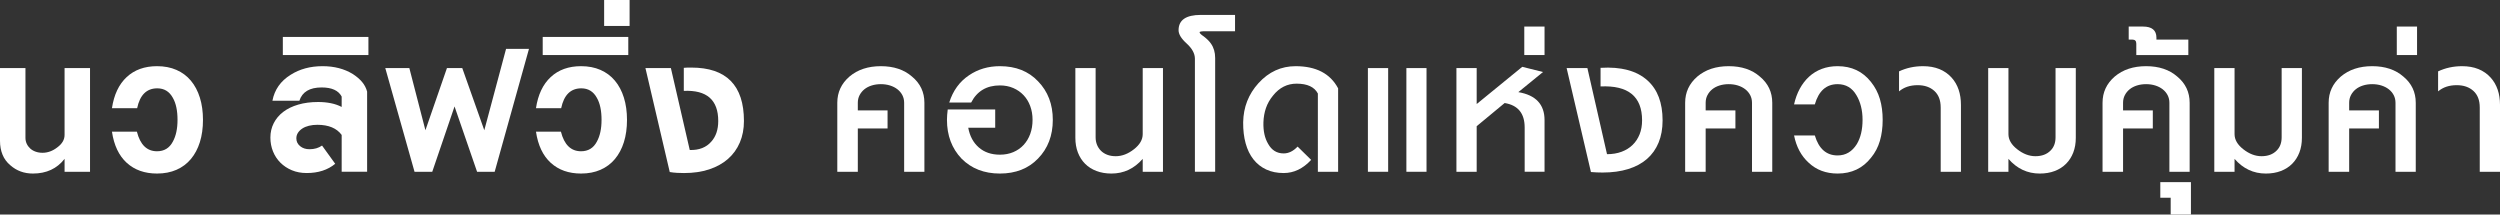
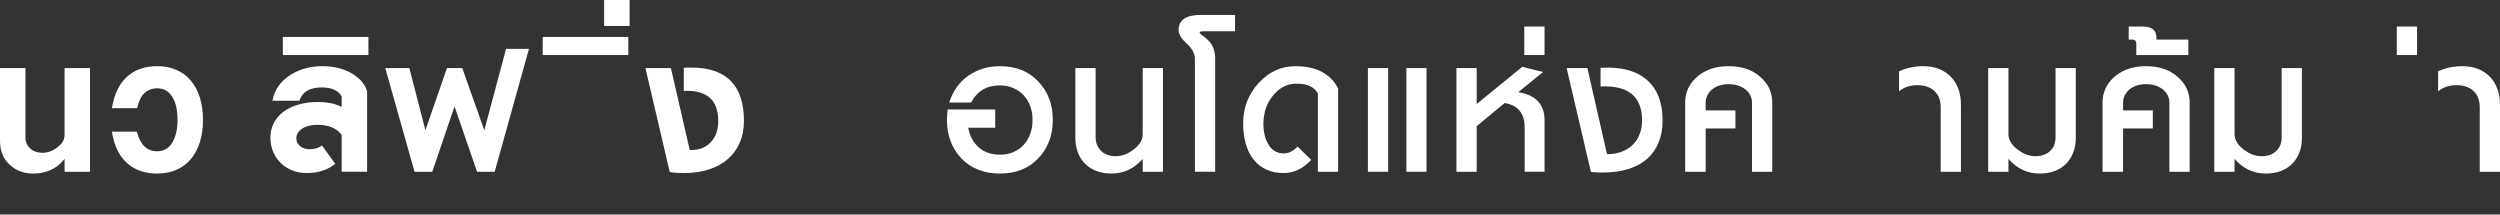
<svg xmlns="http://www.w3.org/2000/svg" version="1.1" x="0px" y="0px" width="815.083px" height="69.956px" viewBox="0 0 815.083 69.956" style="enable-background:new 0 0 815.083 69.956;" xml:space="preserve">
  <rect x="0" y="0" width="815.083" height="69.956" fill="#333333" stroke="none" />
  <style type="text/css">
	.st0{fill:#FFFFFF;}
</style>
  <defs>
</defs>
  <g>
    <g>
      <path class="st0" d="M21.052,51.794c-2.477,3.192-5.917,4.788-10.319,4.788c-2.862,0-5.312-0.895-7.348-2.684    c-1.156-0.963-2.009-2.118-2.56-3.467S0,47.583,0,45.932V22.197h8.297v22.744c0,0.688,0.138,1.328,0.413,1.92    c0.274,0.592,0.653,1.107,1.135,1.548s1.066,0.784,1.754,1.031c0.688,0.248,1.445,0.372,2.271,0.372    c1.706,0,3.315-0.592,4.829-1.775c1.569-1.155,2.354-2.504,2.354-4.045V22.197h8.297v33.807h-8.297V51.794z" />
      <path class="st0" d="M66.177,39.08c0,2.697-0.338,5.118-1.012,7.265c-0.675,2.146-1.65,3.983-2.931,5.511    c-1.279,1.527-2.848,2.697-4.705,3.509s-3.97,1.218-6.337,1.218c-4.018,0-7.306-1.162-9.865-3.488    c-2.559-2.325-4.169-5.717-4.829-10.175h8.132c1.073,4.266,3.261,6.398,6.562,6.398c2.339,0,4.06-1.046,5.16-3.138    c1.018-1.843,1.527-4.21,1.527-7.1c0-3.026-0.51-5.421-1.527-7.183c-1.129-2.063-2.821-3.096-5.077-3.096    c-3.468,0-5.655,2.161-6.563,6.48h-8.214c0.66-4.402,2.263-7.787,4.809-10.154c2.545-2.366,5.841-3.55,9.886-3.55    c2.367,0,4.479,0.406,6.337,1.218c1.857,0.812,3.426,1.981,4.705,3.509c1.28,1.527,2.256,3.371,2.931,5.531    C65.839,33.996,66.177,36.411,66.177,39.08z" />
      <path class="st0" d="M111.398,43.992c-1.624-2.201-4.266-3.303-7.926-3.303c-0.99,0-1.905,0.104-2.744,0.311    c-0.84,0.206-1.562,0.509-2.167,0.907c-0.606,0.399-1.081,0.867-1.425,1.404c-0.344,0.536-0.516,1.135-0.516,1.795    c0,1.019,0.405,1.865,1.218,2.539c0.812,0.675,1.837,1.011,3.075,1.011c1.596,0,2.958-0.398,4.086-1.197l4.293,5.944    c-2.422,2.009-5.518,3.014-9.287,3.014c-1.789,0-3.405-0.304-4.851-0.908c-1.444-0.605-2.689-1.431-3.735-2.477    s-1.851-2.271-2.415-3.674c-0.563-1.403-0.846-2.903-0.846-4.499c0-1.706,0.364-3.274,1.094-4.706    c0.729-1.431,1.761-2.655,3.096-3.674c1.335-1.018,2.965-1.809,4.892-2.373c1.926-0.564,4.087-0.847,6.48-0.847    c1.486,0,2.875,0.131,4.169,0.393c1.293,0.262,2.463,0.667,3.509,1.218v-3.385c-1.046-1.981-3.22-2.973-6.521-2.973    c-3.908,0-6.33,1.445-7.266,4.335h-8.792c0.688-3.605,2.669-6.426,5.944-8.462c2.944-1.871,6.411-2.808,10.401-2.808    c3.798,0,7.086,0.854,9.866,2.56c1.238,0.799,2.249,1.665,3.033,2.601s1.327,1.981,1.631,3.137v26.129h-8.297V43.992z" />
      <path class="st0" d="M92.214,12.043h27.903v5.903H92.214V12.043z" />
      <path class="st0" d="M155.542,56.003l-7.347-21.299l-7.265,21.299h-5.779l-9.535-33.807h7.843l5.242,20.268l7.018-20.268h4.994    l7.183,20.268l7.1-26.541h7.471l-11.186,40.08H155.542z" />
-       <path class="st0" d="M204.423,39.08c0,2.697-0.338,5.118-1.012,7.265c-0.675,2.146-1.65,3.983-2.931,5.511    c-1.279,1.527-2.848,2.697-4.705,3.509s-3.97,1.218-6.337,1.218c-4.018,0-7.306-1.162-9.865-3.488    c-2.559-2.325-4.169-5.717-4.829-10.175h8.132c1.073,4.266,3.261,6.398,6.562,6.398c2.339,0,4.06-1.046,5.16-3.138    c1.018-1.843,1.527-4.21,1.527-7.1c0-3.026-0.51-5.421-1.527-7.183c-1.129-2.063-2.821-3.096-5.077-3.096    c-3.468,0-5.655,2.161-6.563,6.48h-8.214c0.66-4.402,2.263-7.787,4.809-10.154c2.545-2.366,5.841-3.55,9.886-3.55    c2.367,0,4.479,0.406,6.337,1.218c1.857,0.812,3.426,1.981,4.705,3.509c1.28,1.527,2.256,3.371,2.931,5.531    C204.085,33.996,204.423,36.411,204.423,39.08z" />
      <path class="st0" d="M176.94,12.043h27.903v5.903H176.94V12.043z" />
      <path class="st0" d="M196.97,0h8.297v8.462h-8.297V0z" />
      <path class="st0" d="M242.549,39.451c0,2.587-0.448,4.927-1.342,7.018c-0.895,2.092-2.182,3.874-3.859,5.346    c-1.679,1.473-3.723,2.607-6.13,3.405c-2.408,0.798-5.139,1.197-8.193,1.197c-0.716,0-1.473-0.021-2.271-0.062    c-0.799-0.041-1.597-0.131-2.395-0.268l-7.925-33.89h8.297l6.15,26.707c3.026,0.082,5.366-0.825,7.017-2.725    c1.514-1.678,2.271-3.921,2.271-6.729c0-6.879-3.742-10.154-11.228-9.823v-7.513c0.413-0.055,0.825-0.083,1.238-0.083    s0.812,0,1.197,0C236.824,22.032,242.549,27.838,242.549,39.451z" />
-       <path class="st0" d="M294.781,33.507c0-0.908-0.193-1.733-0.578-2.477c-0.386-0.743-0.923-1.383-1.61-1.92    c-0.688-0.536-1.493-0.949-2.414-1.238c-0.923-0.289-1.92-0.434-2.993-0.434s-2.07,0.145-2.992,0.434    c-0.923,0.289-1.713,0.702-2.374,1.238c-0.66,0.537-1.184,1.177-1.568,1.92c-0.386,0.743-0.578,1.568-0.578,2.477v2.477h9.7v5.902    h-9.7v14.117h-6.687V33.507c0-3.412,1.321-6.26,3.963-8.545c2.669-2.256,6.081-3.385,10.236-3.385    c4.183,0,7.567,1.129,10.154,3.385c2.697,2.229,4.046,5.077,4.046,8.545v22.496h-6.604V33.507z" />
      <path class="st0" d="M343.249,39.08c0,5.118-1.609,9.329-4.829,12.631c-3.137,3.247-7.279,4.871-12.425,4.871    c-5.118,0-9.287-1.624-12.507-4.871c-3.165-3.329-4.747-7.539-4.747-12.631c0-0.963,0.083-2.091,0.248-3.385h15.479v5.944h-8.792    c0.495,2.724,1.645,4.87,3.447,6.439c1.802,1.568,4.093,2.353,6.872,2.353c1.596,0,3.048-0.275,4.354-0.826    c1.308-0.55,2.429-1.327,3.364-2.332c0.936-1.004,1.658-2.201,2.167-3.591s0.764-2.924,0.764-4.603    c0-1.623-0.255-3.123-0.764-4.499s-1.231-2.56-2.167-3.55c-0.936-0.991-2.057-1.769-3.364-2.332    c-1.307-0.564-2.759-0.847-4.354-0.847c-4.32,0-7.444,1.857-9.37,5.572h-7.141c1.211-3.853,3.356-6.811,6.439-8.874    c2.916-1.981,6.274-2.973,10.071-2.973c5.174,0,9.314,1.638,12.425,4.912C341.64,29.793,343.249,33.989,343.249,39.08z" />
      <path class="st0" d="M372.564,51.794c-2.78,3.192-6.179,4.788-10.196,4.788c-1.789,0-3.412-0.275-4.87-0.826    c-1.459-0.55-2.697-1.334-3.715-2.353c-1.019-1.018-1.803-2.242-2.354-3.674c-0.551-1.431-0.825-3.026-0.825-4.788V22.197h6.604    v22.579c0,0.881,0.15,1.692,0.454,2.436c0.303,0.743,0.729,1.39,1.279,1.939c0.551,0.551,1.231,0.984,2.043,1.301    s1.74,0.475,2.787,0.475c2.036,0,4.017-0.757,5.943-2.271c1.899-1.485,2.849-3.123,2.849-4.912V22.197h6.604v33.807h-6.604V51.794    z" />
      <path class="st0" d="M391.106,10.515c0,0.304,0.454,0.758,1.362,1.362c1.073,0.826,1.857,1.61,2.353,2.354    c0.908,1.293,1.362,2.848,1.362,4.664v37.108h-6.604V19.142c0-1.678-0.908-3.343-2.725-4.994    c-1.733-1.568-2.601-2.999-2.601-4.293c0-3.329,2.422-4.994,7.266-4.994h11.145v5.324h-9.617    C391.753,10.185,391.106,10.295,391.106,10.515z" />
      <path class="st0" d="M429.668,30.494c-1.129-2.146-3.44-3.22-6.935-3.22c-3.055,0-5.614,1.294-7.678,3.881    c-1.046,1.266-1.816,2.621-2.312,4.065s-0.771,2.992-0.825,4.644c-0.083,2.835,0.426,5.174,1.526,7.018    c1.156,2.092,2.849,3.137,5.077,3.137c1.624,0,3.138-0.743,4.541-2.229l4.417,4.334c-2.643,2.862-5.628,4.293-8.958,4.293    c-2.146,0-4.045-0.386-5.696-1.156c-1.65-0.77-3.041-1.871-4.169-3.302s-1.975-3.172-2.538-5.222    c-0.564-2.05-0.833-4.341-0.805-6.873c0.082-4.926,1.747-9.177,4.994-12.755c3.357-3.687,7.389-5.531,12.095-5.531    c6.687,0,11.31,2.408,13.869,7.224v27.202h-6.604V30.494z" />
      <path class="st0" d="M445.98,22.197h6.604v33.807h-6.604V22.197z M458.529,22.197h6.563v33.807h-6.563V22.197z" />
      <path class="st0" d="M497.091,41.556c0-4.596-2.175-7.251-6.522-7.967l-9.122,7.554v14.86h-6.604V22.197h6.604V33.92    l14.859-12.136l6.77,1.692l-8.049,6.562c5.696,0.964,8.545,4.004,8.545,9.123v16.841h-6.48V41.556z" />
      <path class="st0" d="M496.967,8.658h6.604v9.288h-6.604V8.658z" />
      <path class="st0" d="M542.059,39.245c0,2.725-0.434,5.14-1.3,7.244c-0.867,2.105-2.126,3.88-3.777,5.325    c-1.651,1.444-3.694,2.546-6.13,3.302c-2.435,0.758-5.222,1.136-8.358,1.136c-0.634,0-1.266-0.015-1.898-0.042    c-0.634-0.027-1.267-0.068-1.899-0.123l-7.925-33.89h6.77l6.397,28.069c1.761,0,3.344-0.262,4.747-0.784s2.601-1.266,3.592-2.229    c0.99-0.963,1.754-2.118,2.29-3.467c0.537-1.349,0.806-2.862,0.806-4.541c0-7.787-4.514-11.475-13.539-11.063v-6.067    c6.714-0.413,11.818,0.964,15.313,4.128C540.421,29.187,542.059,33.521,542.059,39.245z" />
      <path class="st0" d="M571.209,33.507c0-0.908-0.193-1.733-0.578-2.477c-0.386-0.743-0.923-1.383-1.61-1.92    c-0.688-0.536-1.493-0.949-2.414-1.238c-0.923-0.289-1.92-0.434-2.993-0.434s-2.07,0.145-2.992,0.434    c-0.923,0.289-1.713,0.702-2.374,1.238c-0.66,0.537-1.184,1.177-1.568,1.92c-0.386,0.743-0.578,1.568-0.578,2.477v2.477h9.7v5.902    h-9.7v14.117h-6.687V33.507c0-3.412,1.321-6.26,3.963-8.545c2.669-2.256,6.081-3.385,10.236-3.385    c4.183,0,7.567,1.129,10.154,3.385c2.697,2.229,4.046,5.077,4.046,8.545v22.496h-6.604V33.507z" />
-       <path class="st0" d="M613.814,39.08c0,2.505-0.303,4.788-0.908,6.853c-0.605,2.063-1.568,3.894-2.889,5.489    c-2.697,3.44-6.33,5.16-10.897,5.16c-3.798,0-6.949-1.183-9.453-3.55c-2.422-2.201-4.004-5.16-4.747-8.875h6.77    c1.294,4.349,3.771,6.521,7.431,6.521c2.642,0,4.732-1.238,6.273-3.715c1.239-2.091,1.858-4.719,1.858-7.884    c0-1.596-0.173-3.068-0.517-4.417c-0.344-1.348-0.832-2.545-1.465-3.591c-1.403-2.421-3.454-3.633-6.15-3.633    c-3.688,0-6.165,2.202-7.431,6.604h-6.77c0.413-1.871,1.032-3.57,1.858-5.098c0.825-1.527,1.836-2.841,3.033-3.941    s2.58-1.947,4.148-2.539s3.288-0.888,5.16-0.888c4.567,0,8.2,1.721,10.897,5.16c1.32,1.651,2.283,3.495,2.889,5.531    S613.814,36.576,613.814,39.08z" />
      <path class="st0" d="M632.729,35.035c0-2.339-0.688-4.135-2.063-5.387c-1.377-1.252-3.193-1.878-5.449-1.878    c-2.449,0-4.472,0.674-6.067,2.022V23.27c2.394-1.128,5.008-1.692,7.843-1.692c3.963,0,7.072,1.253,9.328,3.757    c2.009,2.257,3.014,5.215,3.014,8.874v21.795h-6.604V35.035z" />
      <path class="st0" d="M675.954,49.729c-0.551,1.432-1.335,2.656-2.353,3.674c-1.019,1.019-2.25,1.803-3.694,2.353    c-1.444,0.551-3.075,0.826-4.892,0.826c-4.018,0-7.416-1.596-10.195-4.788v4.21h-6.604V22.197h6.604v21.547    c0,1.789,0.949,3.427,2.848,4.912c1.926,1.514,3.907,2.271,5.944,2.271c2.091,0,3.742-0.619,4.953-1.857    c1.073-1.073,1.61-2.504,1.61-4.293V22.197h6.604v22.744C676.78,46.703,676.505,48.298,675.954,49.729z" />
      <path class="st0" d="M707.293,33.507c0-0.908-0.193-1.733-0.578-2.477c-0.386-0.743-0.923-1.383-1.61-1.92    c-0.688-0.536-1.493-0.949-2.414-1.238c-0.923-0.289-1.92-0.434-2.993-0.434s-2.07,0.145-2.992,0.434    c-0.923,0.289-1.713,0.702-2.374,1.238c-0.66,0.537-1.184,1.177-1.568,1.92c-0.386,0.743-0.578,1.568-0.578,2.477v2.477h9.7v5.902    h-9.7v14.117h-6.687V33.507c0-3.412,1.321-6.26,3.963-8.545c2.669-2.256,6.081-3.385,10.236-3.385    c4.183,0,7.567,1.129,10.154,3.385c2.697,2.229,4.046,5.077,4.046,8.545v22.496h-6.604V33.507z" />
-       <path class="st0" d="M707.715,64.465h-3.385v-5.077h9.989v10.567h-6.604V64.465z" />
      <path class="st0" d="M696.504,14.231c0-0.881-0.426-1.321-1.279-1.321h-1.197V8.658h4.665c2.917,0,4.375,1.212,4.375,3.633v0.619    h10.402v5.036h-16.966V14.231z" />
      <path class="st0" d="M749.673,49.729c-0.551,1.432-1.335,2.656-2.353,3.674c-1.019,1.019-2.25,1.803-3.694,2.353    c-1.444,0.551-3.075,0.826-4.892,0.826c-4.018,0-7.416-1.596-10.195-4.788v4.21h-6.604V22.197h6.604v21.547    c0,1.789,0.949,3.427,2.848,4.912c1.926,1.514,3.907,2.271,5.944,2.271c2.091,0,3.742-0.619,4.953-1.857    c1.073-1.073,1.61-2.504,1.61-4.293V22.197h6.604v22.744C750.499,46.703,750.224,48.298,749.673,49.729z" />
-       <path class="st0" d="M781.011,33.507c0-0.908-0.193-1.733-0.578-2.477c-0.386-0.743-0.923-1.383-1.61-1.92    c-0.688-0.536-1.493-0.949-2.414-1.238c-0.923-0.289-1.92-0.434-2.993-0.434s-2.07,0.145-2.992,0.434    c-0.923,0.289-1.713,0.702-2.374,1.238c-0.66,0.537-1.184,1.177-1.568,1.92c-0.386,0.743-0.578,1.568-0.578,2.477v2.477h9.7v5.902    h-9.7v14.117h-6.687V33.507c0-3.412,1.321-6.26,3.963-8.545c2.669-2.256,6.081-3.385,10.236-3.385    c4.183,0,7.567,1.129,10.154,3.385c2.697,2.229,4.046,5.077,4.046,8.545v22.496h-6.604V33.507z" />
      <path class="st0" d="M781.434,8.658h6.604v9.288h-6.604V8.658z" />
      <path class="st0" d="M808.479,35.035c0-2.339-0.688-4.135-2.063-5.387c-1.377-1.252-3.193-1.878-5.449-1.878    c-2.449,0-4.472,0.674-6.067,2.022V23.27c2.394-1.128,5.008-1.692,7.843-1.692c3.963,0,7.072,1.253,9.328,3.757    c2.009,2.257,3.014,5.215,3.014,8.874v21.795h-6.604V35.035z" />
    </g>
  </g>
</svg>